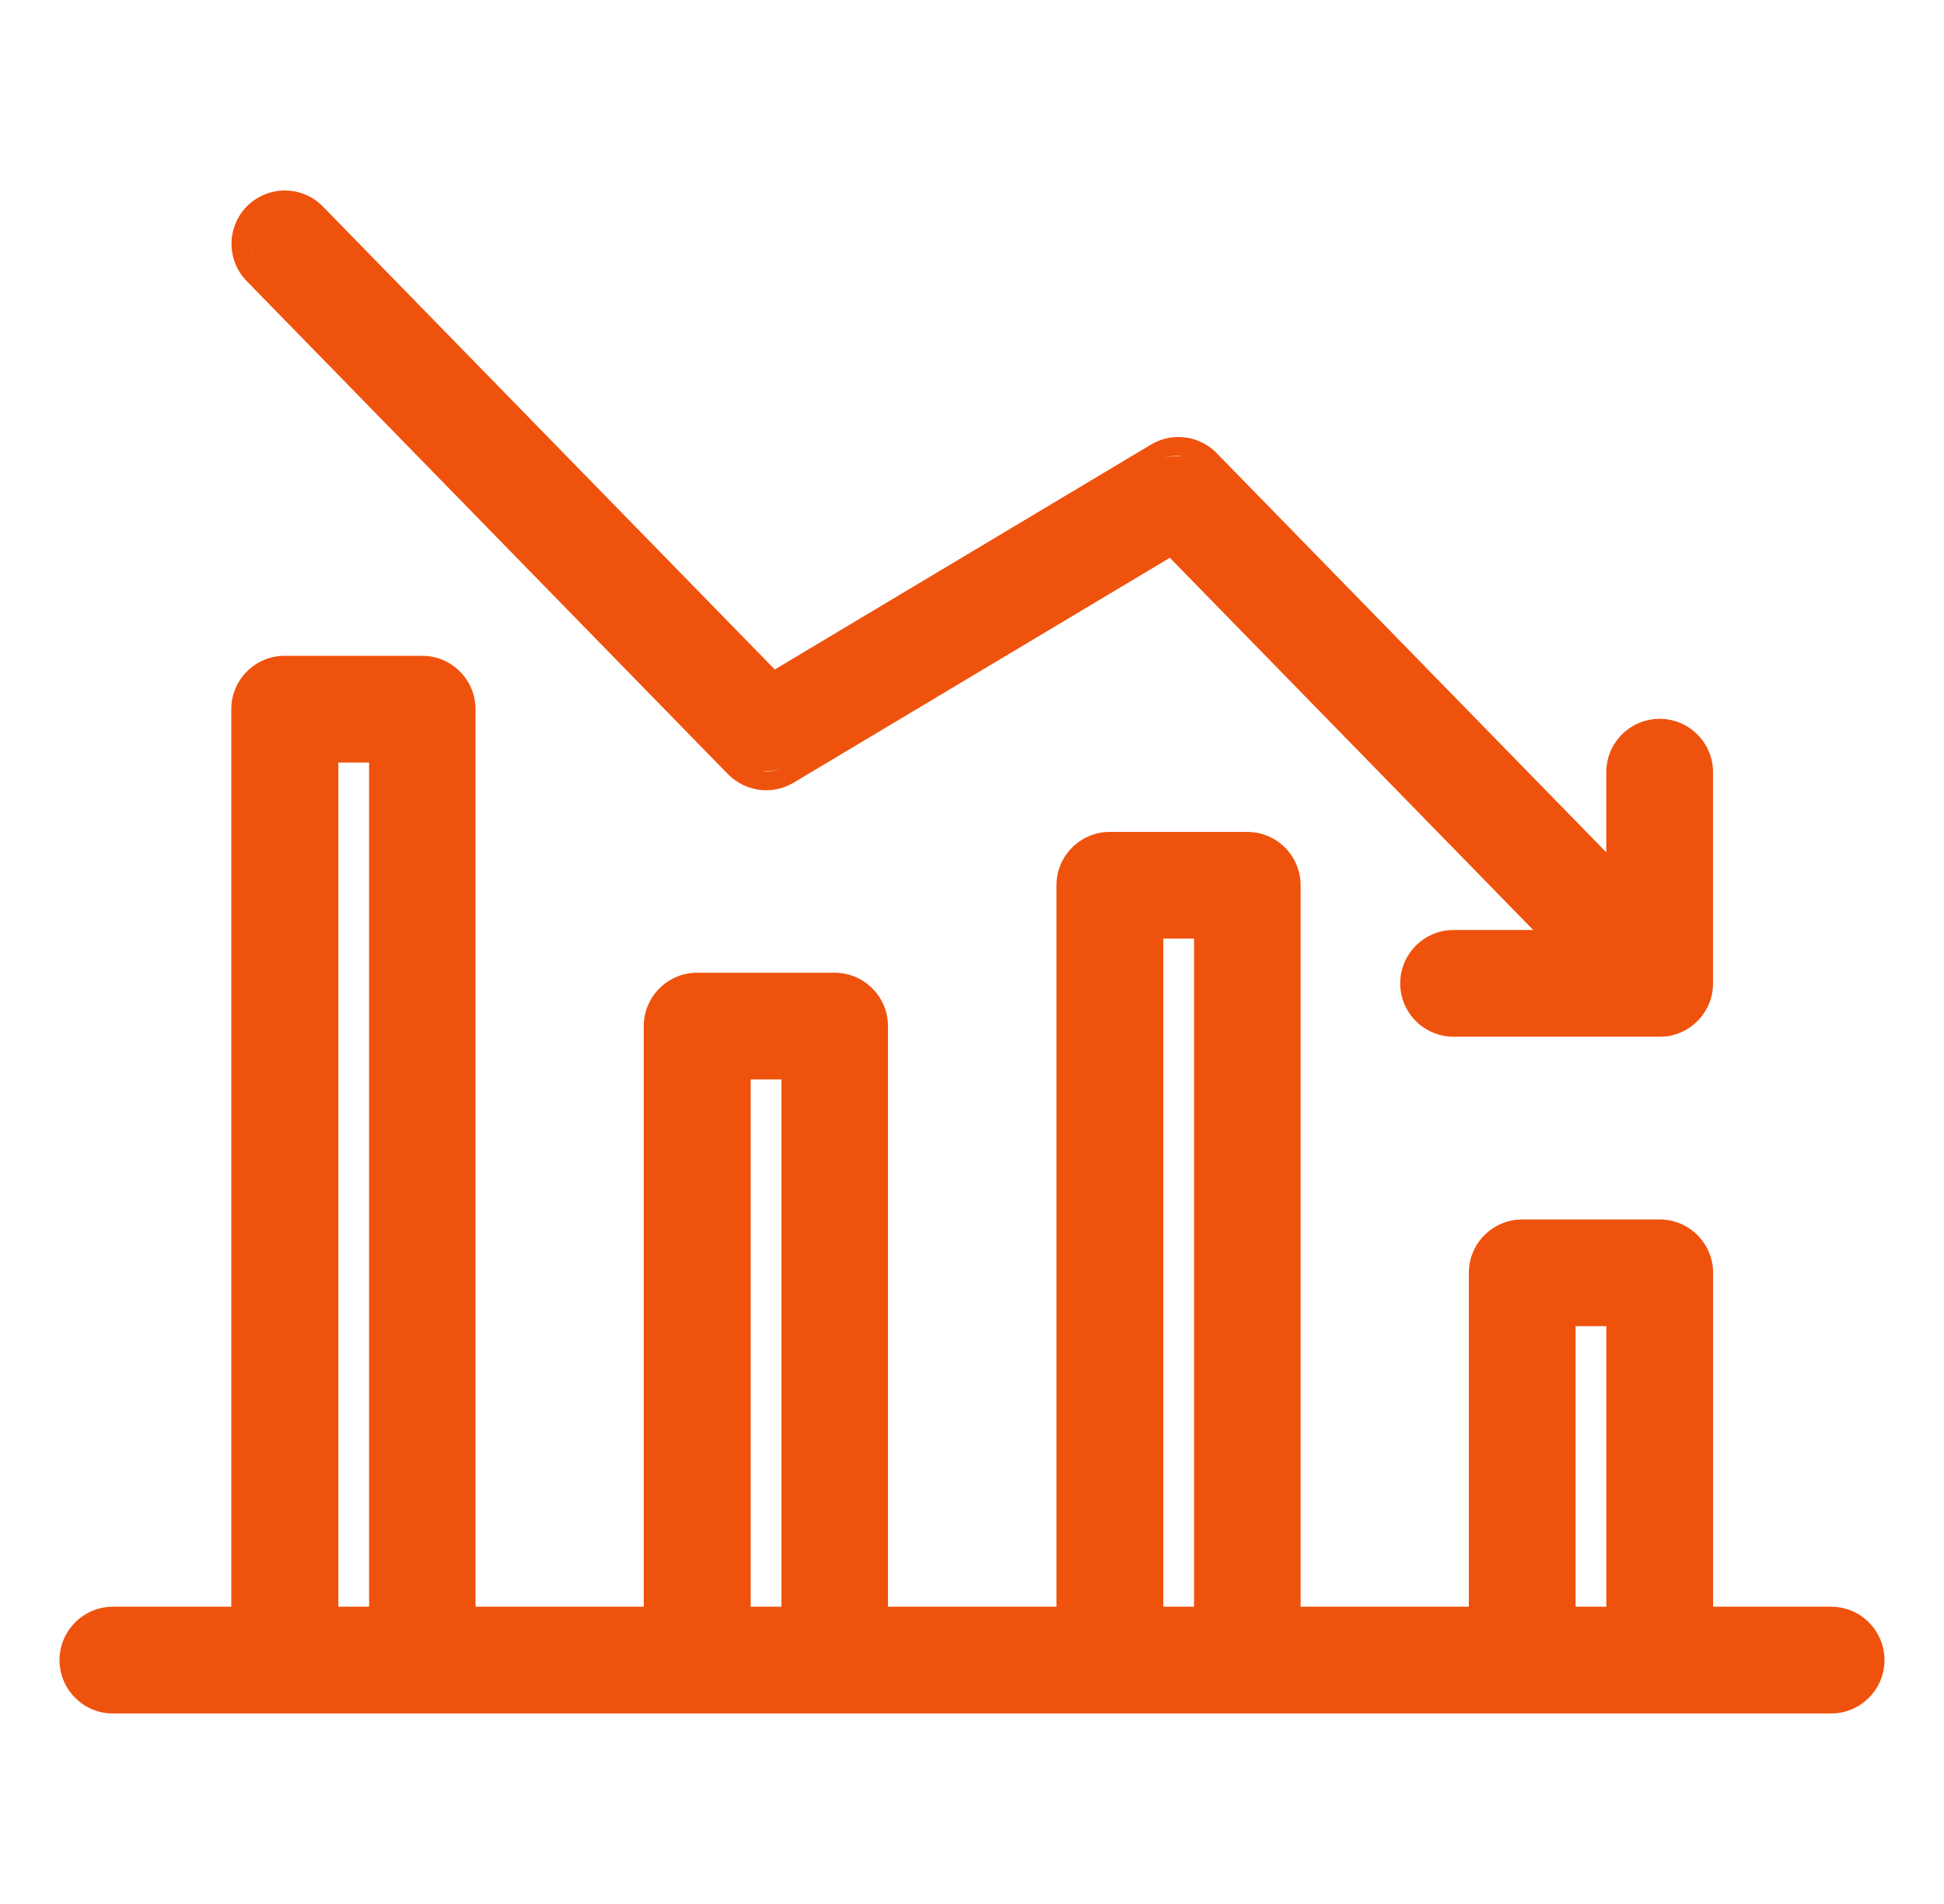
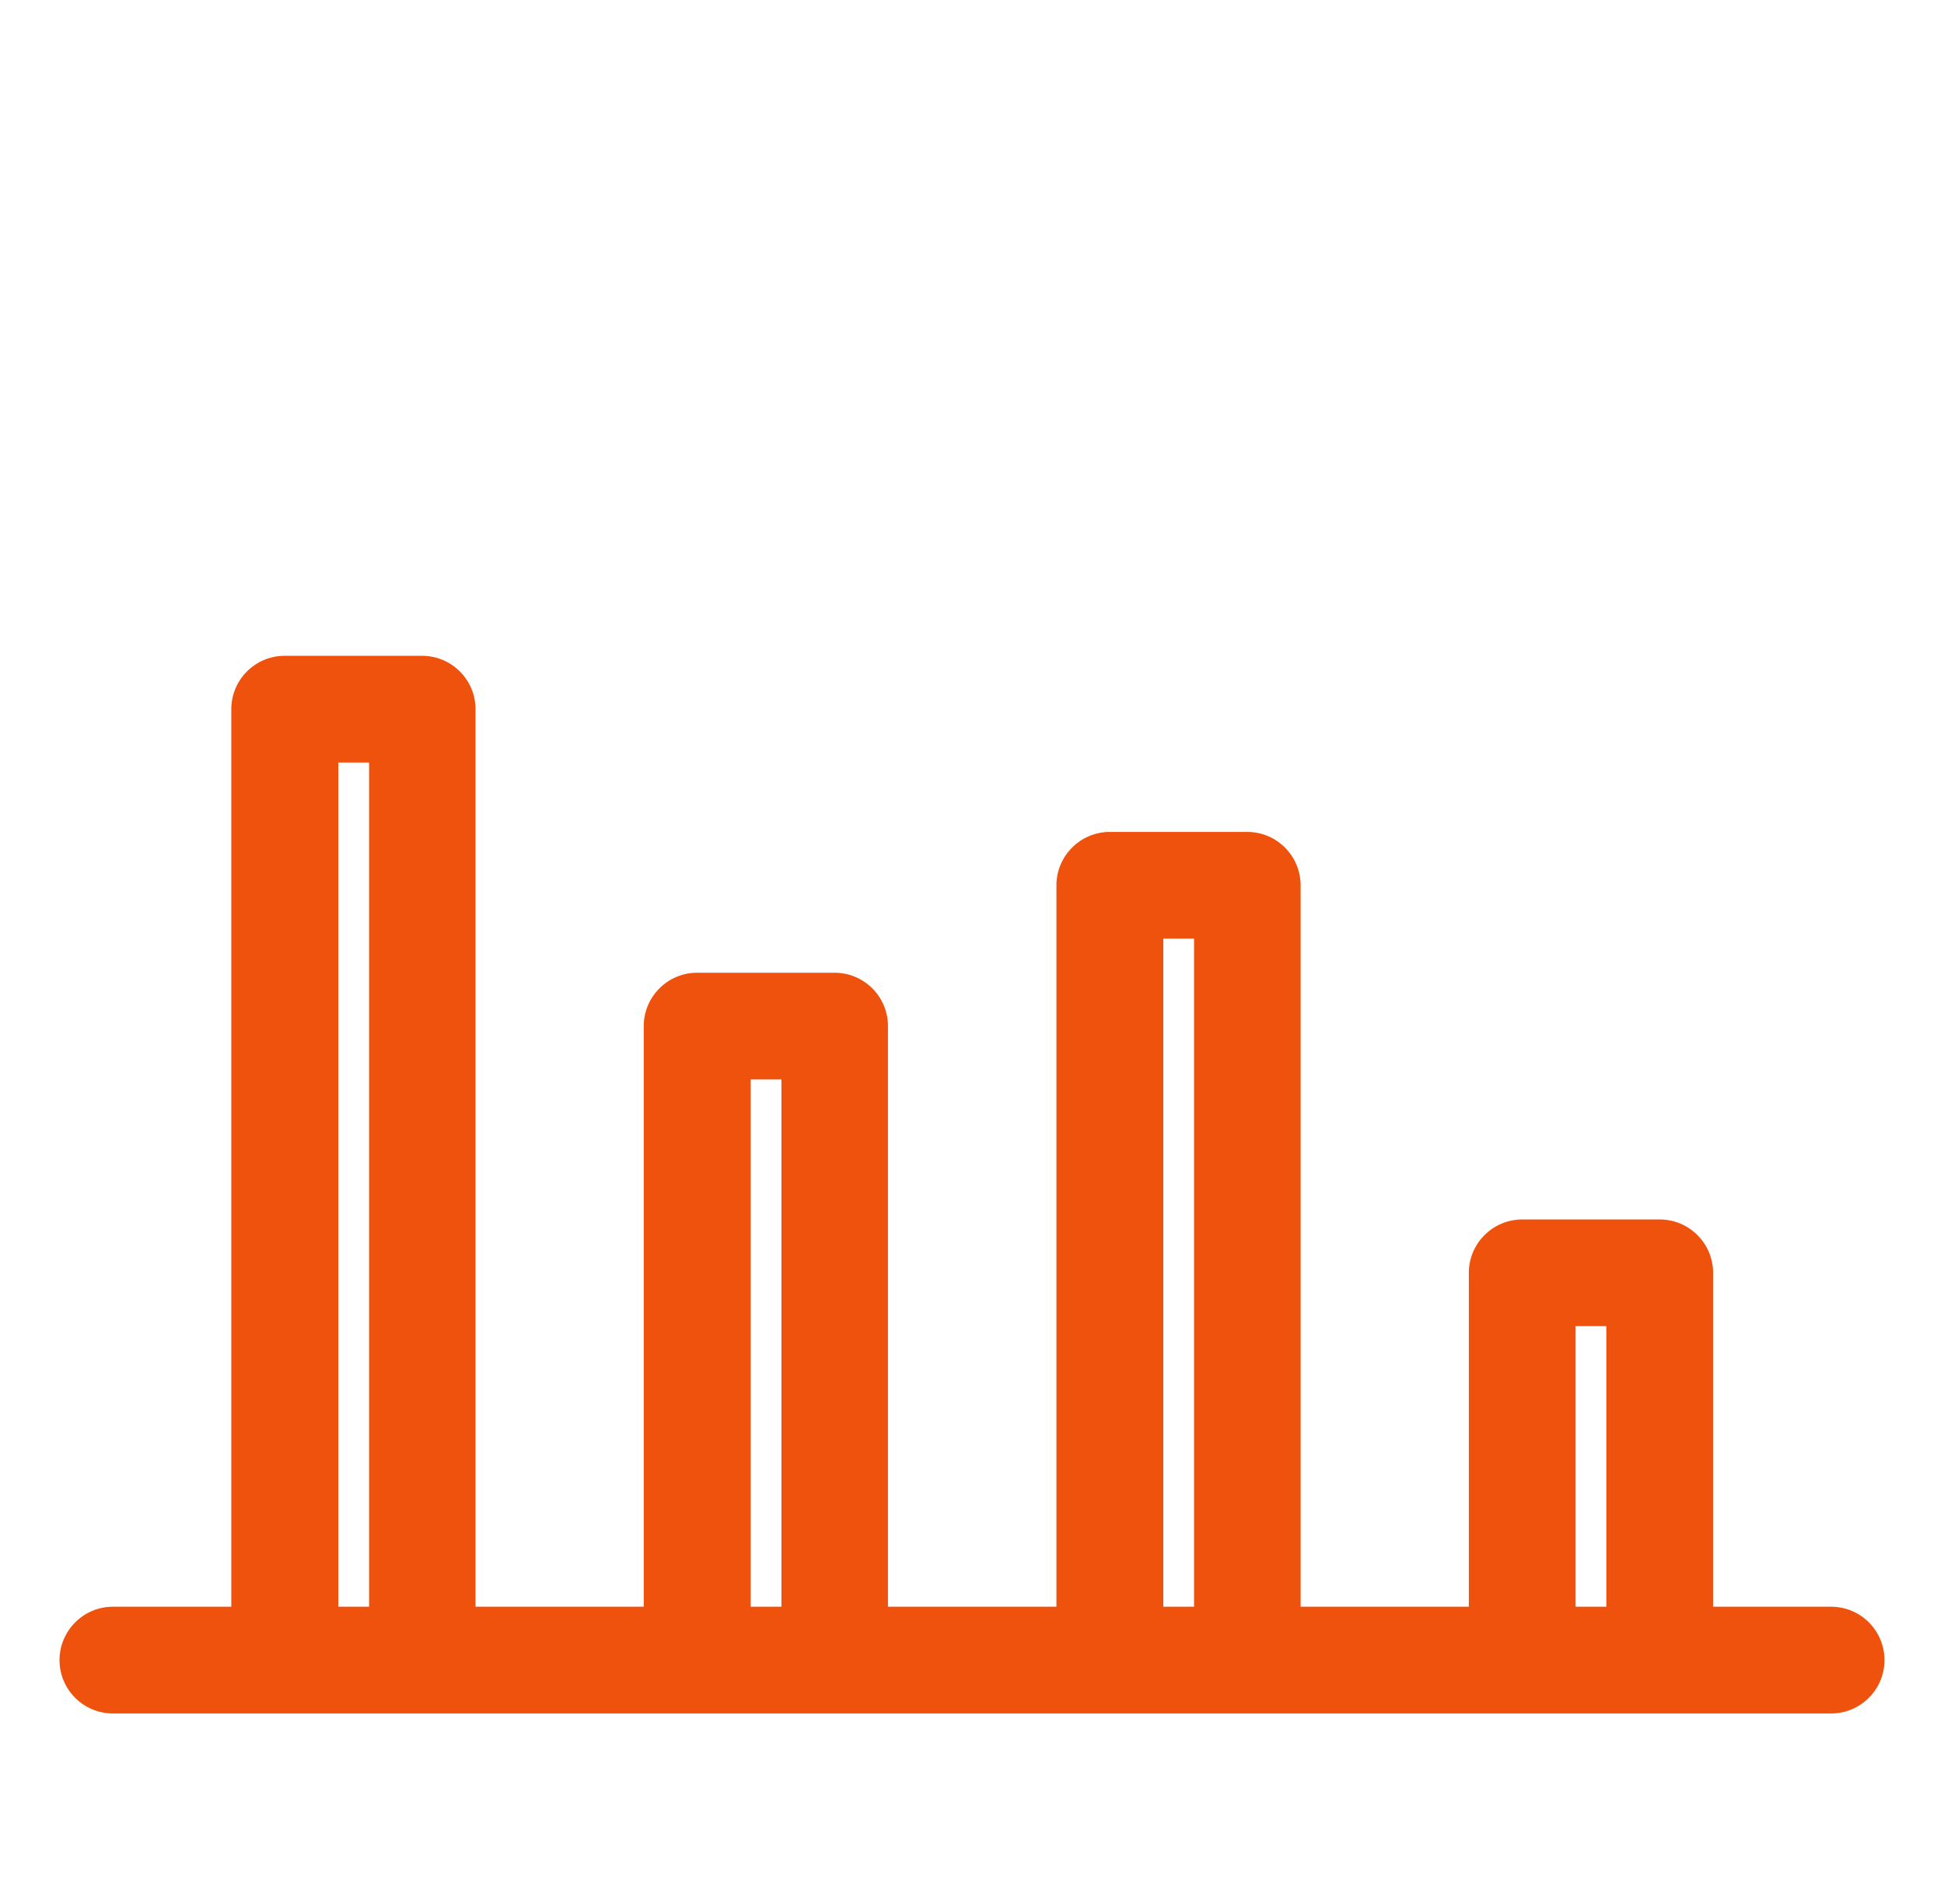
<svg xmlns="http://www.w3.org/2000/svg" width="49" height="48" viewBox="0 0 49 48" fill="none">
-   <path d="M18.35 19.516C18.603 19.774 18.953 19.922 19.314 19.922C19.557 19.922 19.795 19.856 20.004 19.731L29.487 14.062L38.646 23.445H36.639C35.898 23.445 35.293 24.05 35.293 24.791C35.293 25.532 35.896 26.136 36.639 26.136H41.861L41.969 26.13H41.992L42.099 26.112H42.108L42.233 26.076H42.237L42.349 26.035L42.37 26.026L42.467 25.979L42.488 25.968L42.58 25.911L42.596 25.9L42.681 25.837L42.697 25.822L42.774 25.752L42.789 25.739L42.842 25.681L42.855 25.666L42.907 25.601C42.967 25.518 43.016 25.44 43.055 25.356L43.064 25.335L43.094 25.262C43.126 25.176 43.148 25.094 43.161 25.008L43.165 24.981L43.175 24.886V24.869L43.178 24.791V19.467C43.178 18.726 42.576 18.122 41.833 18.122C41.09 18.122 40.488 18.726 40.488 19.467V21.488L30.666 11.423C30.415 11.165 30.064 11.017 29.702 11.017C29.459 11.017 29.221 11.083 29.012 11.208L19.529 16.878L8.141 5.209C7.887 4.947 7.544 4.803 7.18 4.803C6.826 4.803 6.493 4.94 6.24 5.185C5.711 5.703 5.699 6.556 6.218 7.086L18.346 19.514L18.35 19.516ZM42.699 24.933C42.701 24.916 42.705 24.899 42.707 24.882C42.707 24.899 42.701 24.916 42.699 24.933C42.69 24.989 42.675 25.043 42.656 25.094C42.675 25.041 42.69 24.987 42.699 24.933ZM42.203 25.584C42.205 25.584 42.209 25.582 42.211 25.58C42.209 25.58 42.205 25.582 42.203 25.584ZM42.447 25.417C42.447 25.417 42.43 25.43 42.422 25.438C42.43 25.43 42.439 25.425 42.447 25.417C42.447 25.417 42.449 25.416 42.45 25.414C42.45 25.414 42.449 25.416 42.447 25.417ZM41.835 18.59C42.076 18.59 42.297 18.687 42.454 18.846C42.295 18.687 42.076 18.59 41.835 18.59C41.593 18.59 41.373 18.687 41.215 18.846C41.374 18.687 41.593 18.59 41.835 18.59ZM29.255 11.608C29.395 11.524 29.551 11.485 29.704 11.485C29.73 11.485 29.755 11.498 29.781 11.5C29.603 11.485 29.418 11.511 29.255 11.608ZM19.759 19.329C19.621 19.411 19.465 19.452 19.312 19.452C19.286 19.452 19.261 19.439 19.235 19.437C19.413 19.452 19.598 19.424 19.759 19.329ZM7.183 5.271C7.183 5.271 7.187 5.271 7.189 5.271C7.11 5.271 7.034 5.293 6.955 5.314C7.03 5.293 7.105 5.271 7.183 5.271ZM6.555 6.76C6.386 6.586 6.302 6.362 6.306 6.137C6.304 6.362 6.386 6.586 6.555 6.76Z" fill="#EF520D" />
  <path d="M46.164 40.506H43.18V32.088C43.18 31.347 42.577 30.743 41.834 30.743H38.369C37.628 30.743 37.023 31.347 37.023 32.088V40.506H32.783V22.319C32.783 21.578 32.181 20.973 31.438 20.973H27.973C27.232 20.973 26.628 21.578 26.628 22.319V40.506H22.382V25.868C22.382 25.127 21.779 24.523 21.037 24.523H17.571C16.83 24.523 16.226 25.127 16.226 25.868V40.506H11.986V17.878C11.986 17.138 11.383 16.533 10.64 16.533H7.175C6.434 16.533 5.83 17.136 5.83 17.878V40.506H2.845C2.104 40.506 1.5 41.111 1.5 41.852C1.5 42.593 2.103 43.197 2.845 43.197H46.155C46.896 43.197 47.5 42.594 47.5 41.852C47.5 41.109 46.898 40.506 46.155 40.506H46.164ZM9.303 40.506H8.528V19.224H9.303V40.506ZM11.524 17.878C11.524 17.635 11.426 17.416 11.267 17.257C11.426 17.416 11.524 17.635 11.524 17.877V17.878ZM19.697 40.506H18.922V27.212H19.697V40.506ZM21.918 25.868C21.918 25.627 21.82 25.406 21.662 25.249C21.82 25.408 21.918 25.627 21.918 25.868ZM30.097 40.506H29.322V23.662H30.097V40.506ZM40.489 40.506H39.714V33.433H40.489V40.506Z" fill="#EF520D" />
</svg>